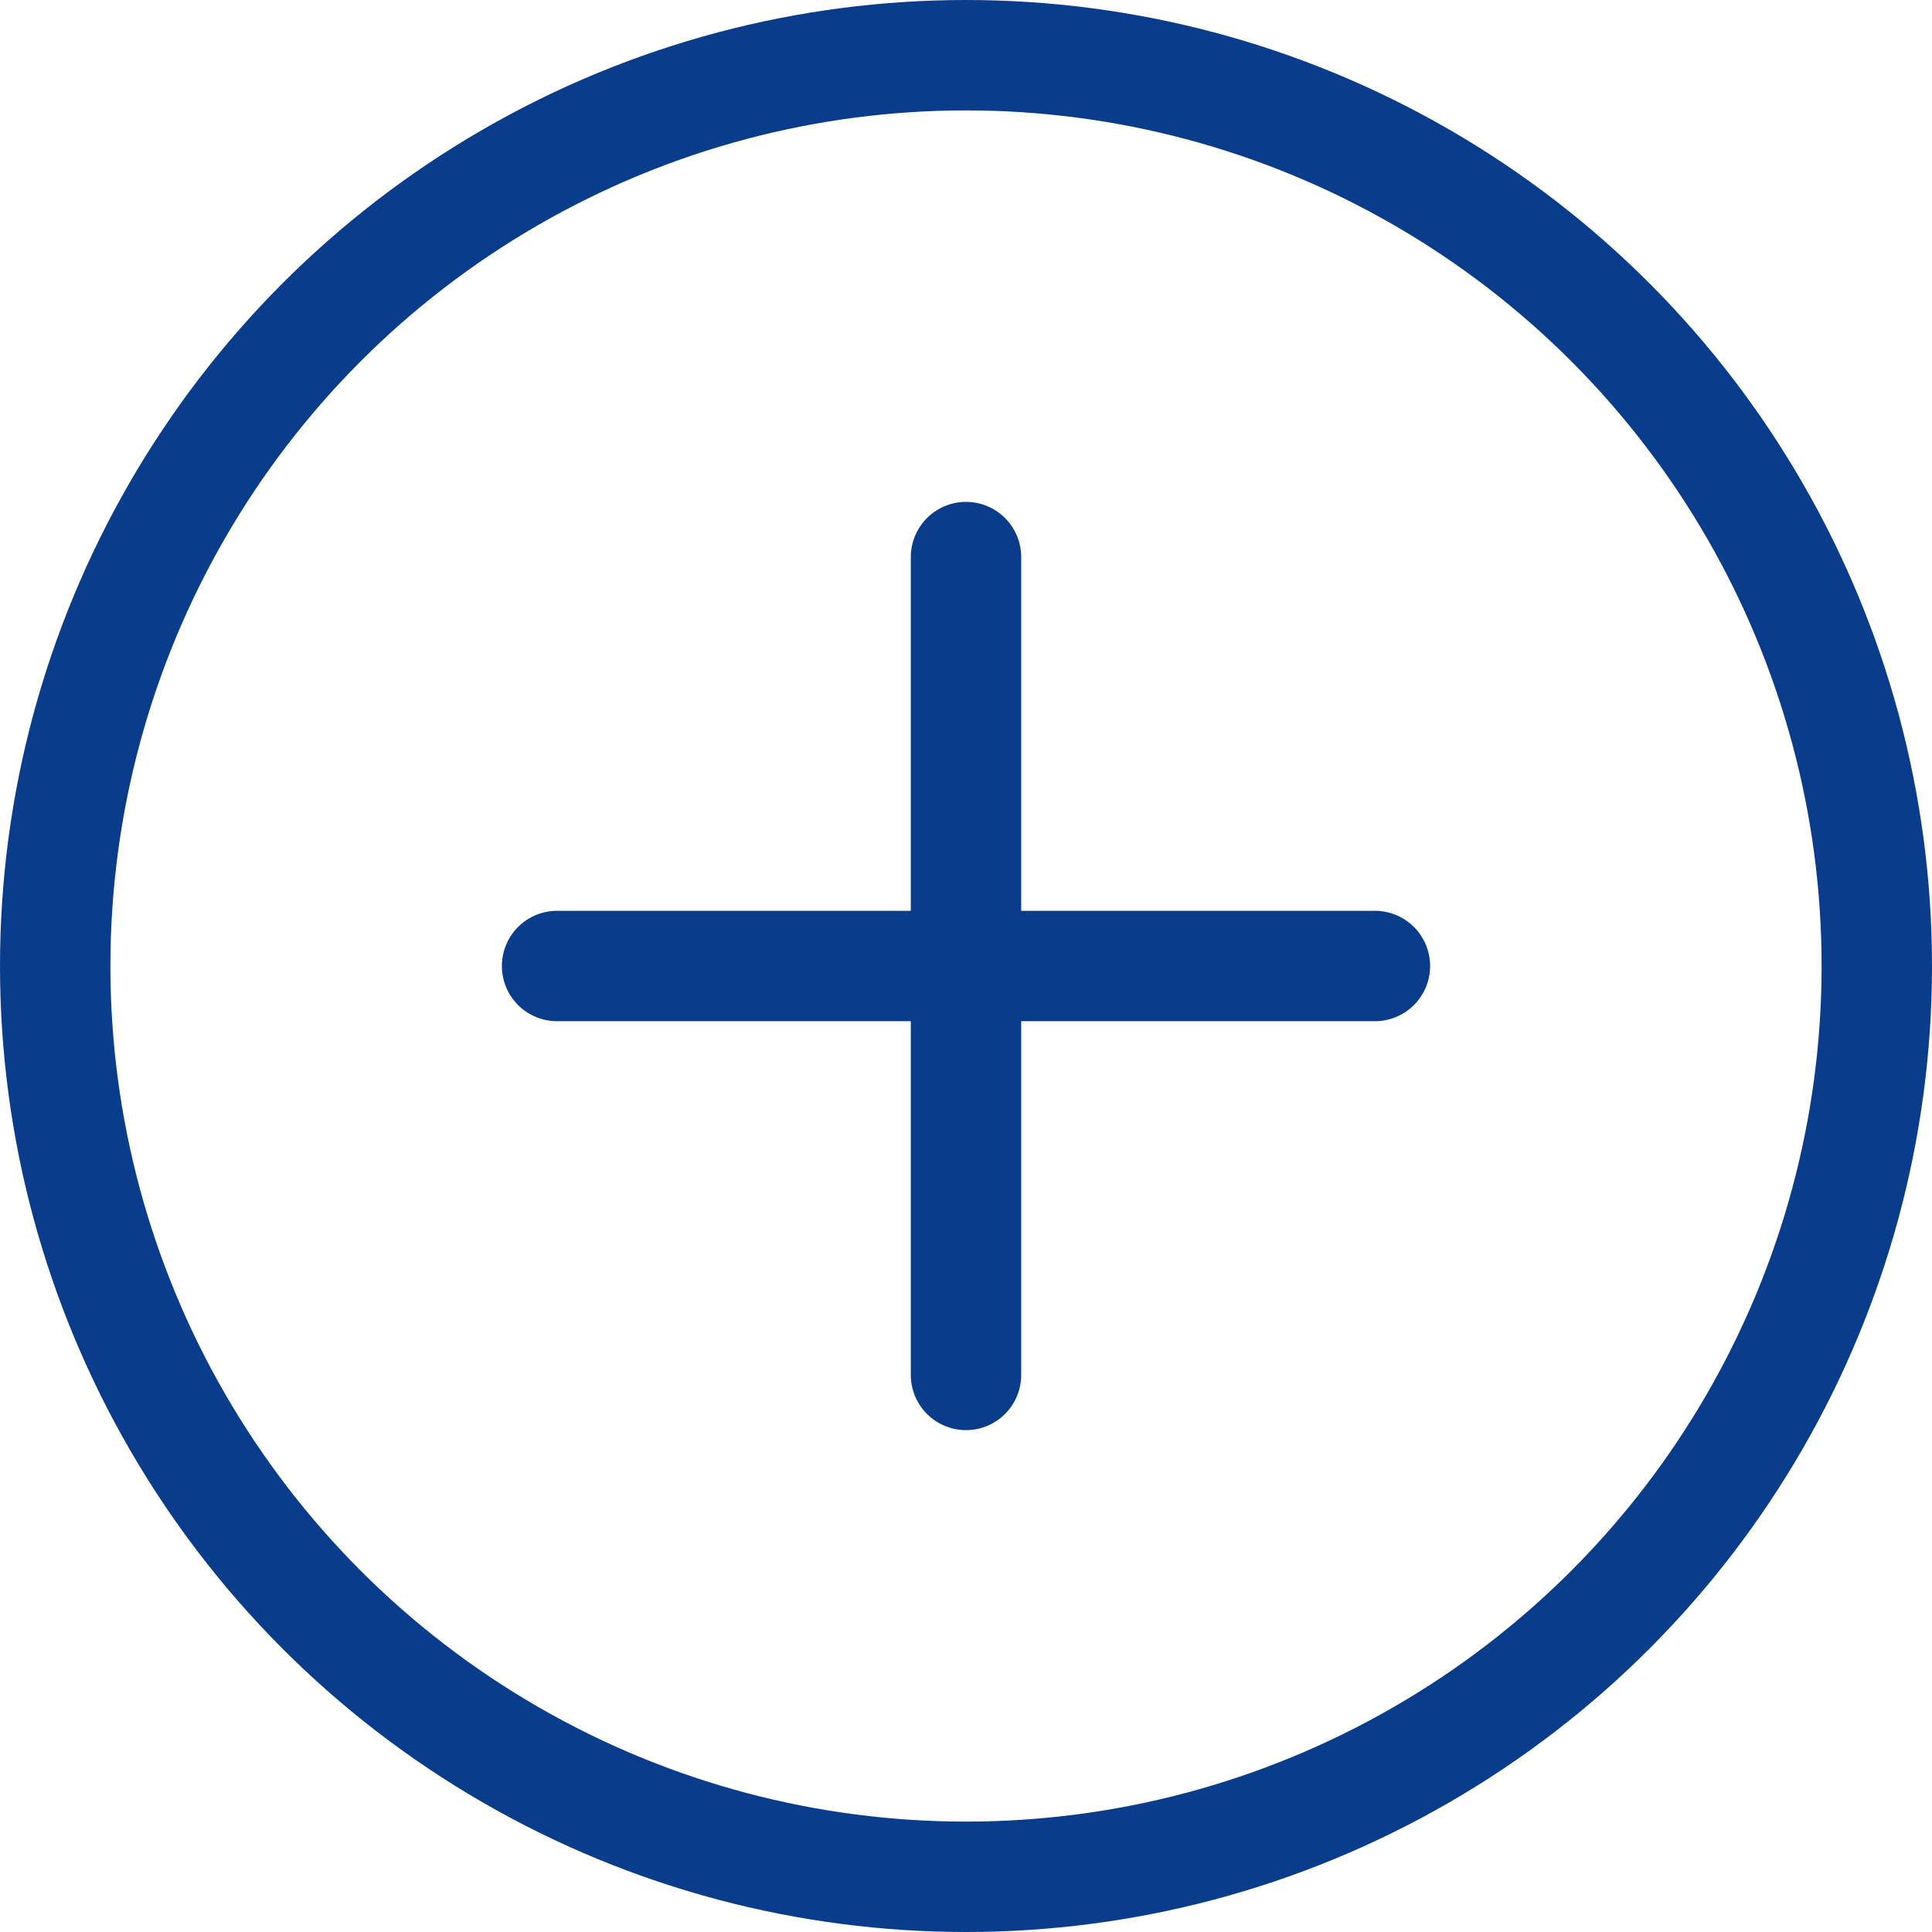
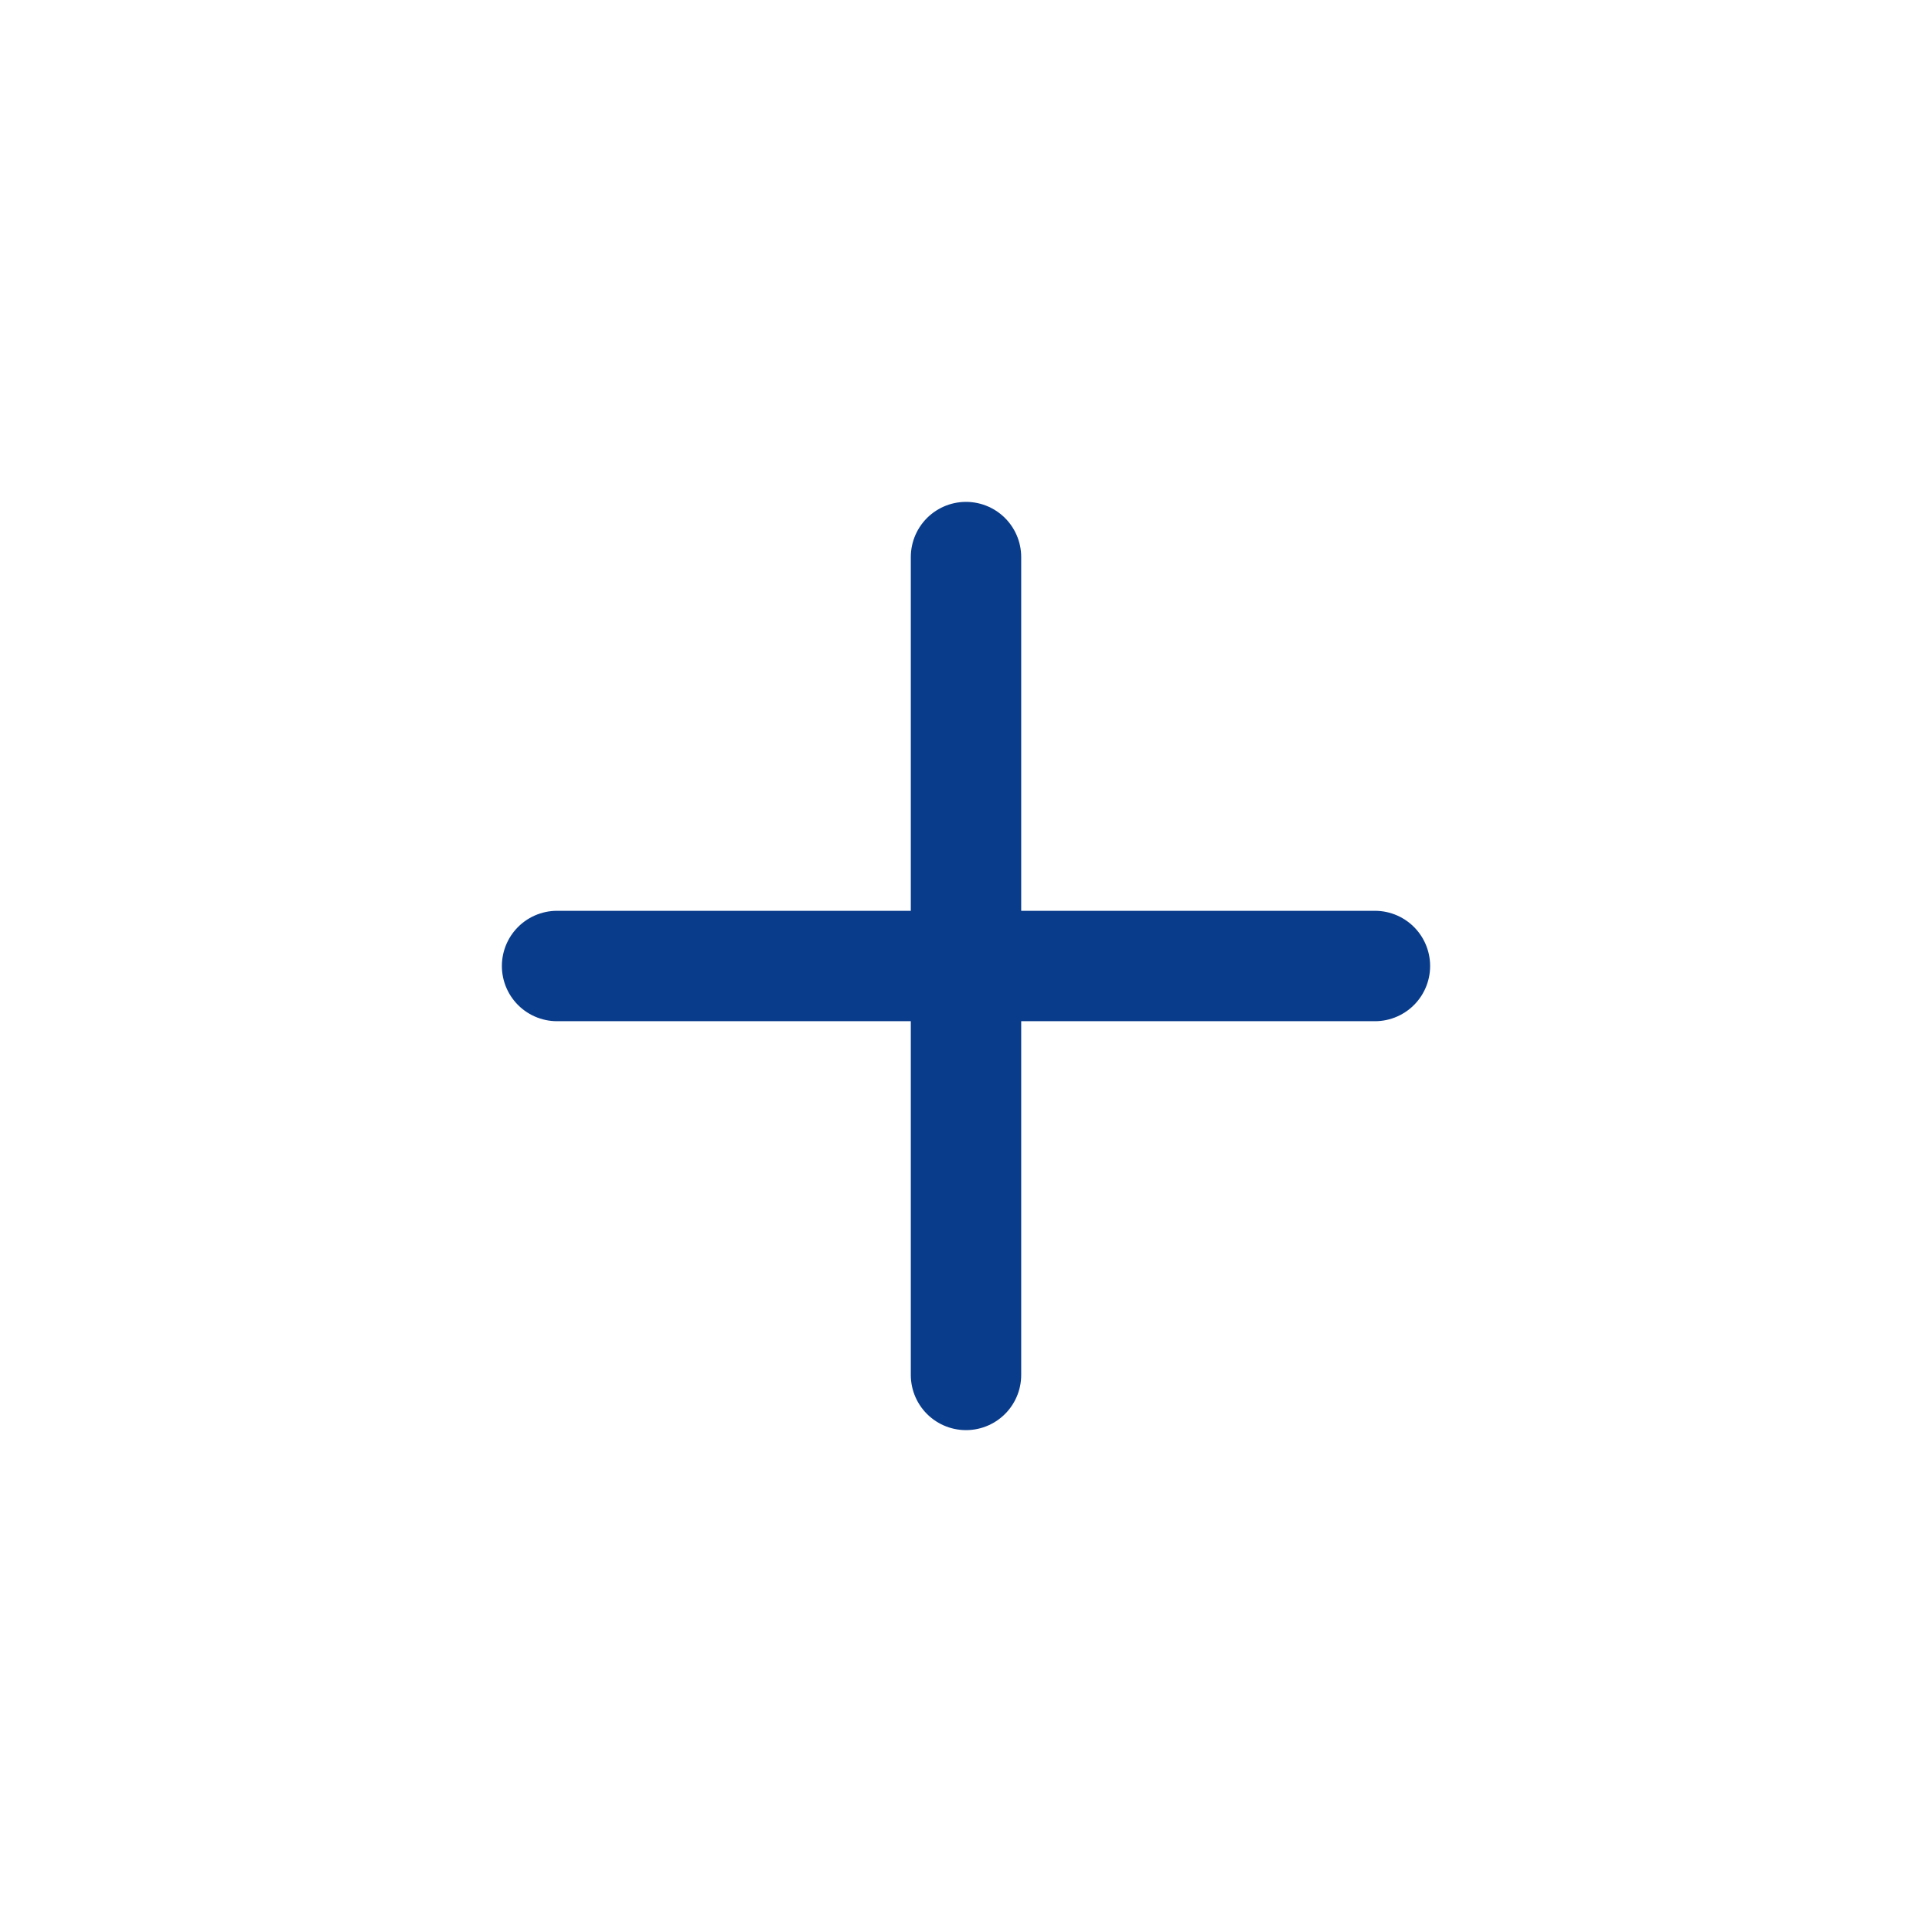
<svg xmlns="http://www.w3.org/2000/svg" id="_レイヤー_2" viewBox="0 0 35 35">
  <defs>
    <style>.cls-1{stroke-linecap:round;stroke-linejoin:round;}.cls-1,.cls-2{fill:none;stroke:#0a3c8c;stroke-width:2px;}.cls-2{stroke-miterlimit:10;}</style>
  </defs>
  <g id="_レイヤー_1-2">
-     <circle class="cls-2" cx="17.5" cy="17.5" r="16.5" />
    <line class="cls-1" x1="10.092" y1="17.5" x2="24.908" y2="17.5" />
    <line class="cls-1" x1="17.5" y1="24.908" x2="17.5" y2="10.092" />
  </g>
</svg>